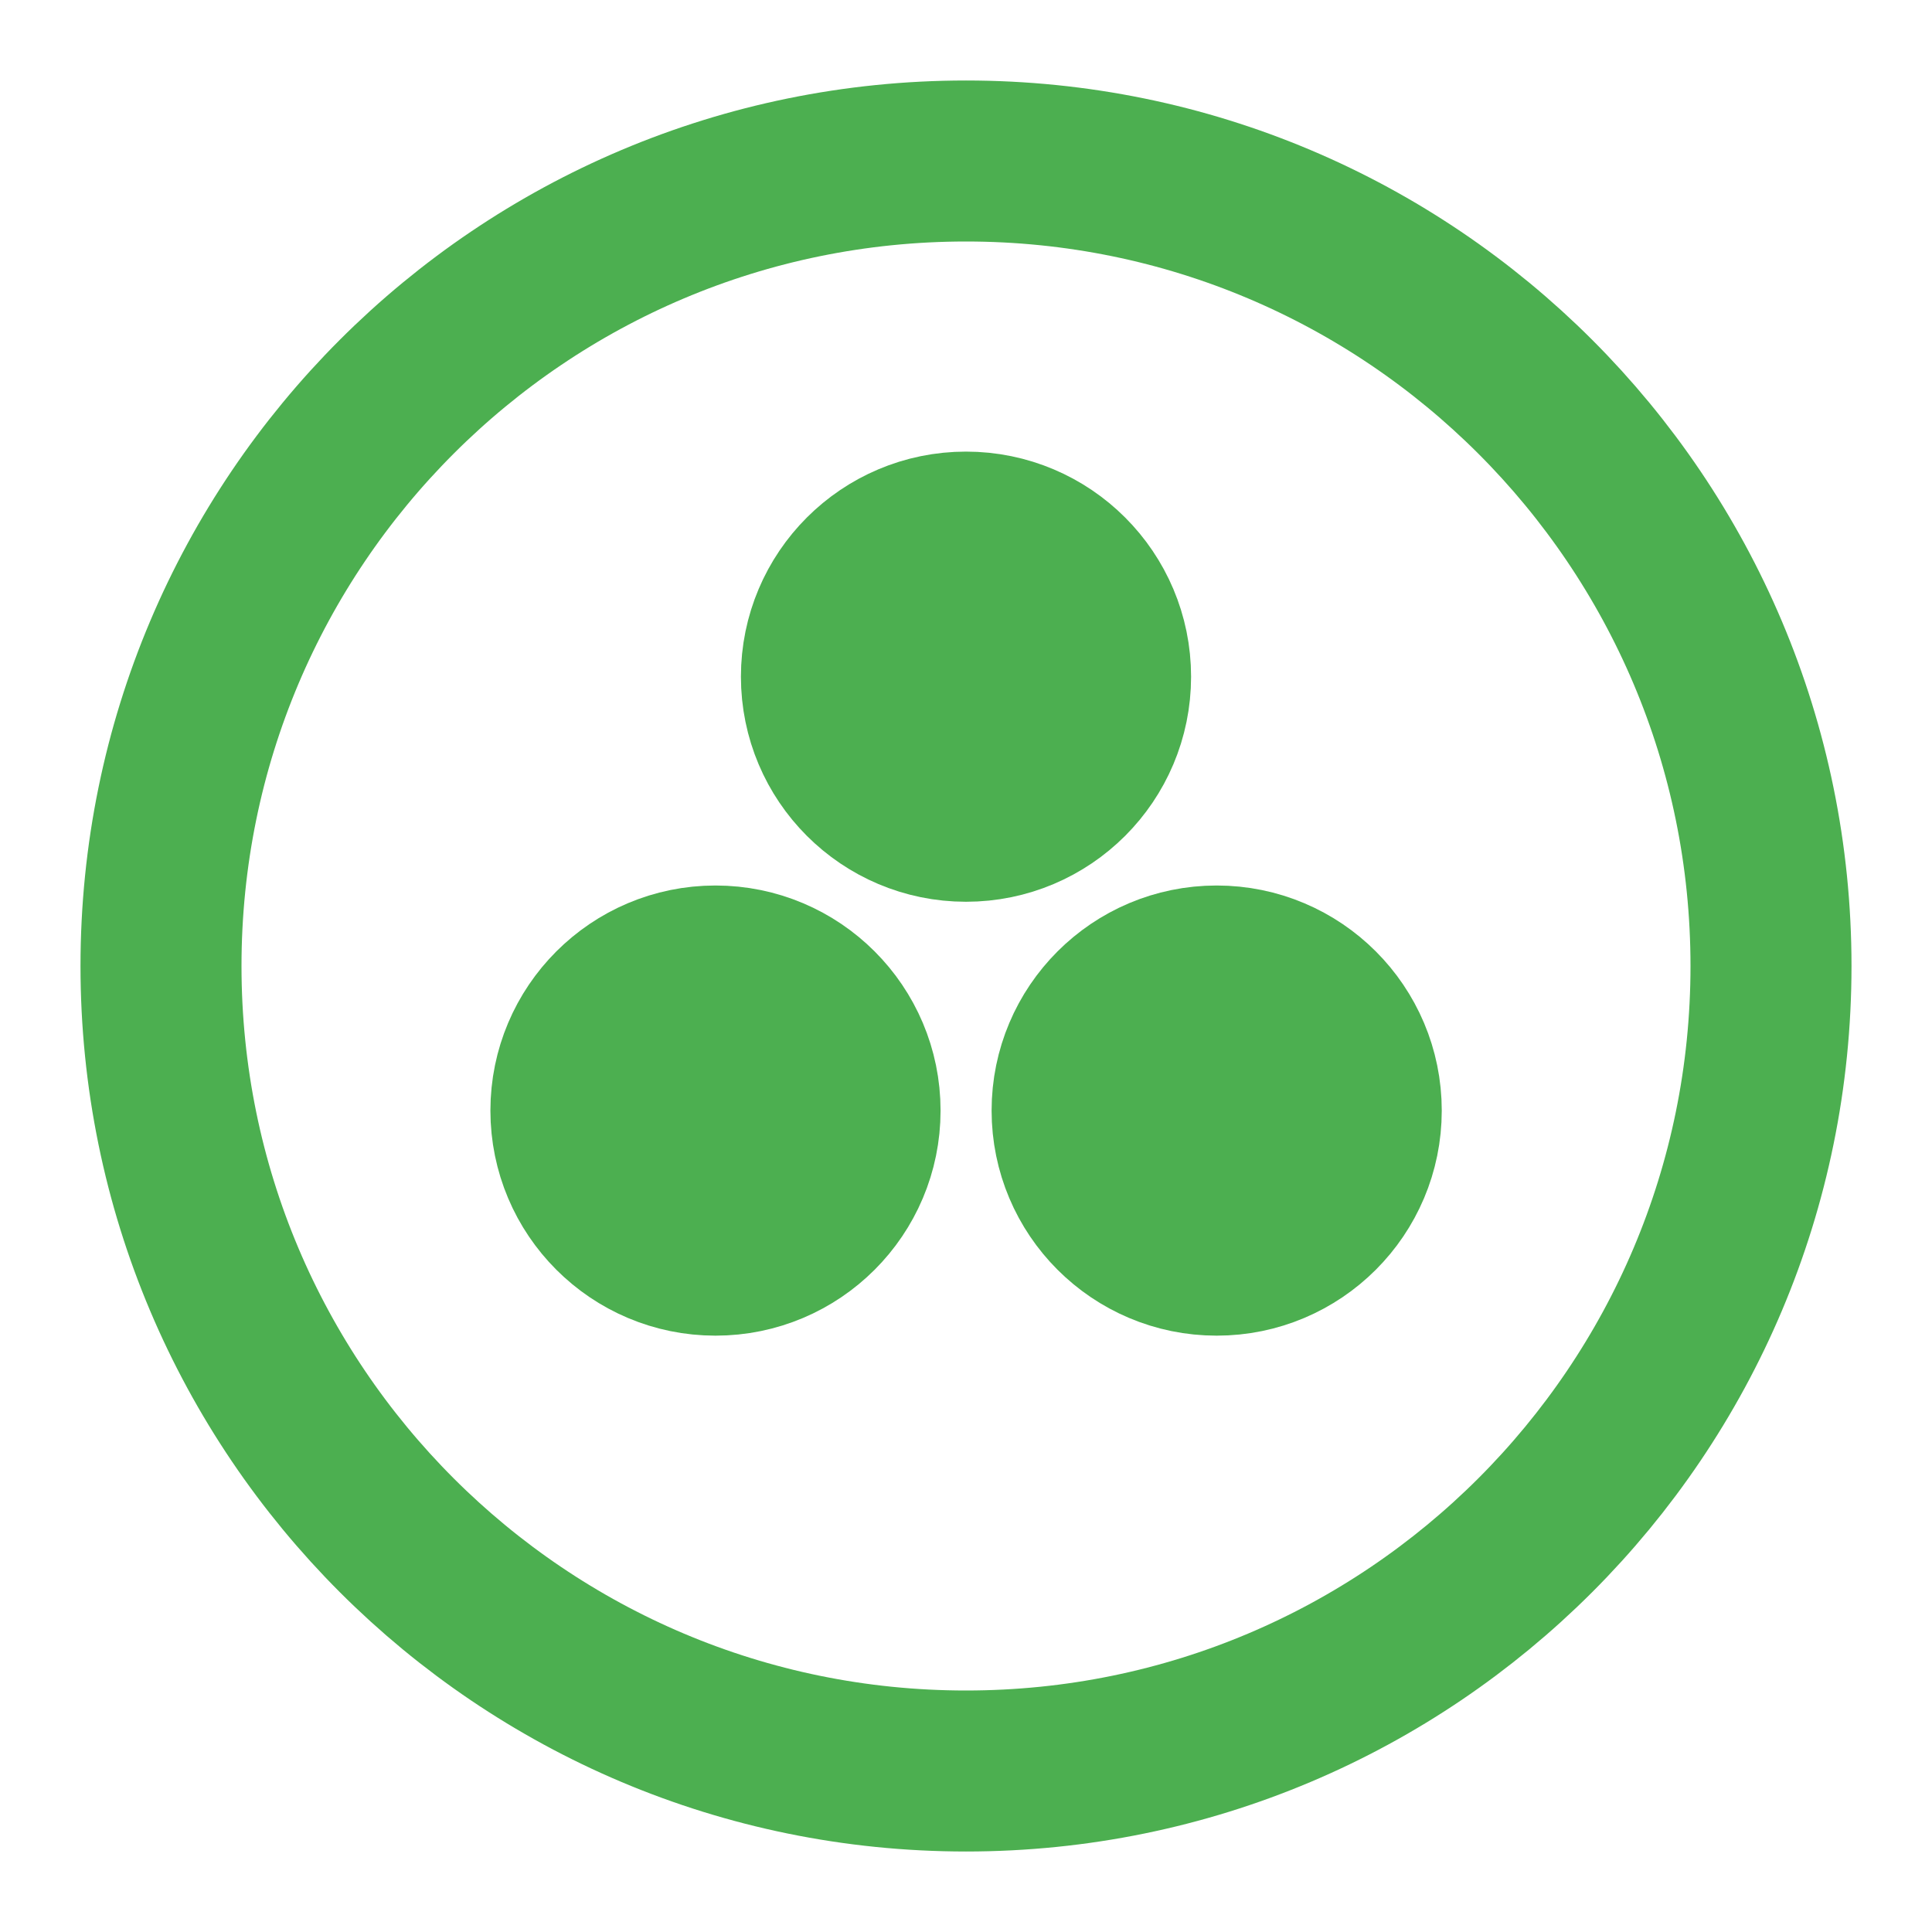
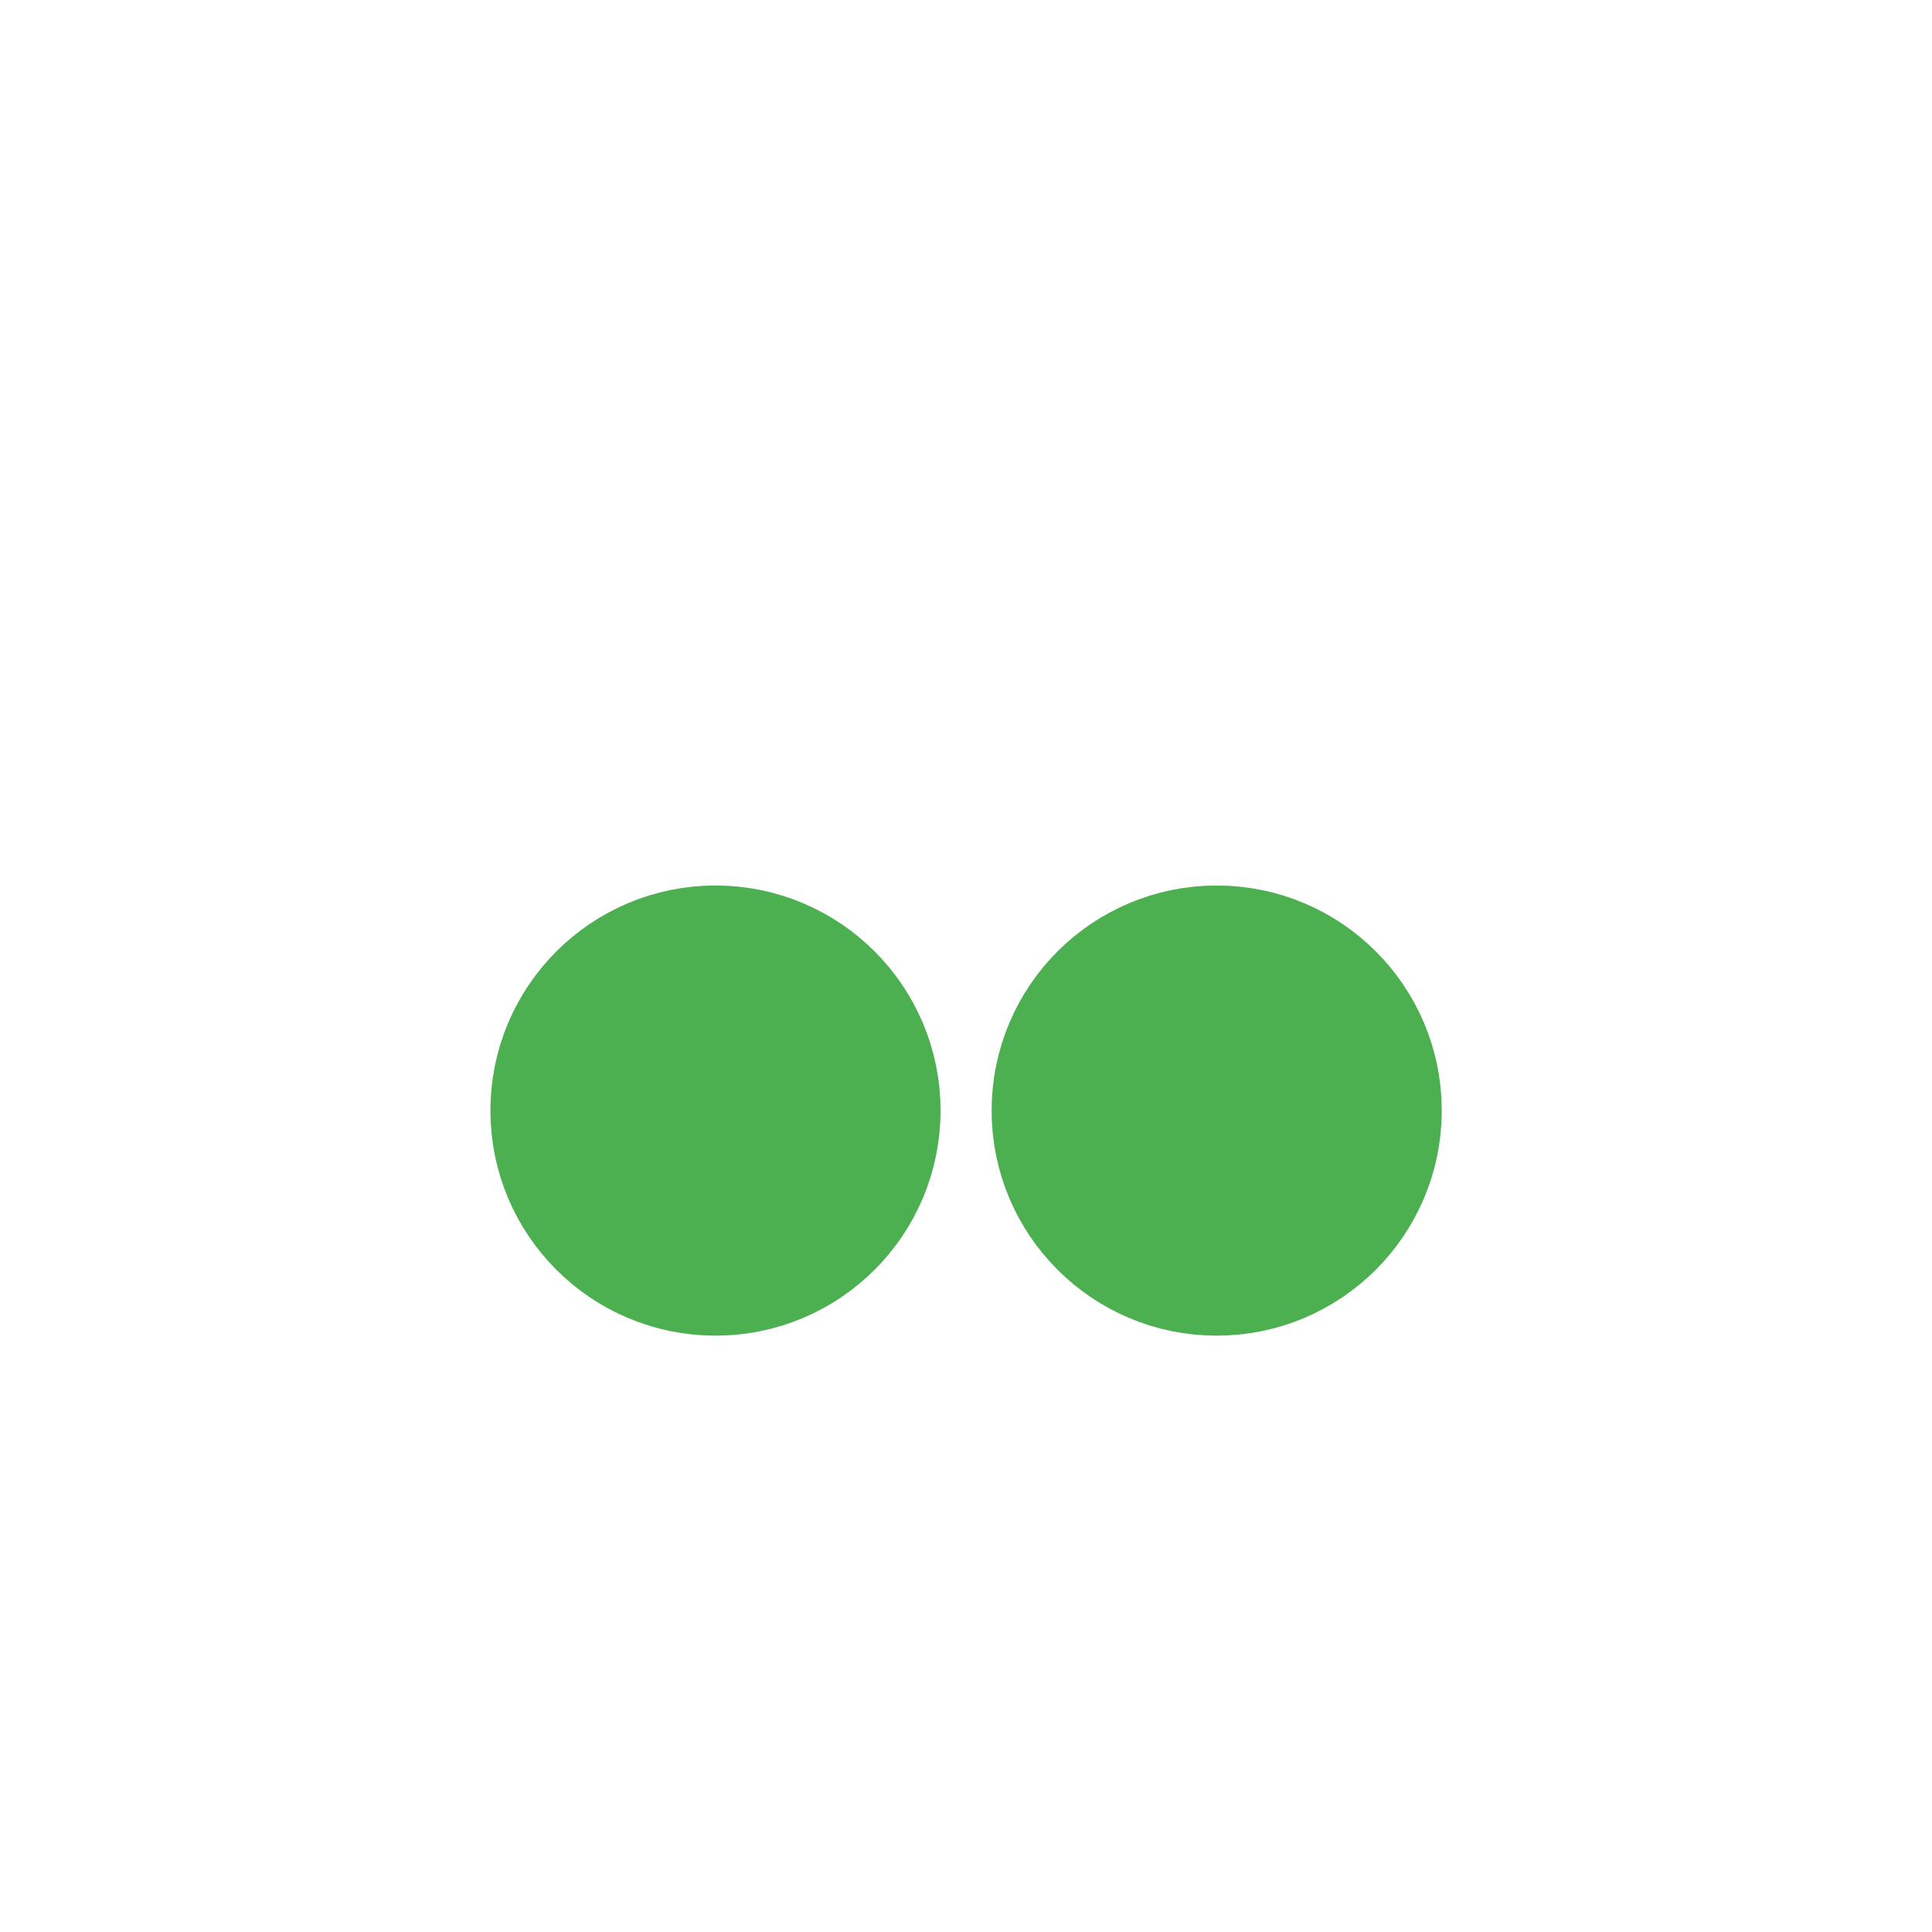
<svg xmlns="http://www.w3.org/2000/svg" xmlns:ns1="http://sodipodi.sourceforge.net/DTD/sodipodi-0.dtd" xmlns:ns2="http://www.inkscape.org/namespaces/inkscape" width="12pt" height="12pt" viewBox="0 0 12 12" version="1.1" id="svg7" ns1:docname="Roerich_symbol (bold, red).svg" ns2:version="0.92.5 (2060ec1f9f, 2020-04-08)">
  <defs id="defs11" />
  <ns1:namedview pagecolor="#ffffff" bordercolor="#666666" borderopacity="1" objecttolerance="10" gridtolerance="10" guidetolerance="10" ns2:pageopacity="0" ns2:pageshadow="2" ns2:window-width="1920" ns2:window-height="1009" id="namedview9" showgrid="false" ns2:snap-text-baseline="true" ns2:snap-center="true" ns2:snap-object-midpoints="true" ns2:snap-midpoints="true" ns2:snap-smooth-nodes="true" ns2:zoom="48.801758" ns2:cx="8" ns2:cy="8" ns2:window-x="0" ns2:window-y="0" ns2:window-maximized="1" ns2:current-layer="svg7" />
  <g id="g954">
-     <path style="fill:none;stroke:#4CAF50;stroke-width:1;stroke-linecap:butt;stroke-linejoin:miter;stroke-miterlimit:10;stroke-dasharray:none;stroke-opacity:1" d="M 11,6 C 11,3.238 8.762,1 6,1 3.238,1 1,3.238 1,6 1,8.762 3.238,11 6,11 8.762,11 11,8.762 11,6 Z m 0,0" id="path4" ns2:connector-curvature="0" />
+     <path style="fill:none;stroke:#4CAF50;stroke-width:1;stroke-linecap:butt;stroke-linejoin:miter;stroke-miterlimit:10;stroke-dasharray:none;stroke-opacity:1" d="M 11,6 Z m 0,0" id="path4" ns2:connector-curvature="0" />
    <path style="fill:#4CAF50;fill-opacity:1;fill-rule:nonzero;stroke:#4CAF50;stroke-width:1;stroke-miterlimit:10;stroke-dasharray:none;stroke-opacity:1" d="m 8.455,6.898 c 0,-0.496 -0.402,-0.898 -0.898,-0.898 -0.496,-1e-7 -0.898,0.402 -0.898,0.898 0,0.496 0.402,0.898 0.898,0.898 0.496,0 0.898,-0.402 0.898,-0.898" id="path2-3" ns2:connector-curvature="0" />
    <path style="fill:#4CAF50;fill-opacity:1;fill-rule:nonzero;stroke:#4CAF50;stroke-width:1;stroke-miterlimit:10;stroke-dasharray:none;stroke-opacity:1" d="m 5.342,6.898 c 0,-0.496 -0.402,-0.898 -0.898,-0.898 -0.496,0 -0.898,0.402 -0.898,0.898 0,0.496 0.402,0.898 0.898,0.898 0.496,0 0.898,-0.402 0.898,-0.898" id="path2-7" ns2:connector-curvature="0" />
-     <path style="fill:#4CAF50;fill-opacity:1;fill-rule:nonzero;stroke:#4CAF50;stroke-width:1;stroke-miterlimit:10;stroke-dasharray:none;stroke-opacity:1" d="m 6.898,4.203 c 0,-0.496 -0.402,-0.898 -0.898,-0.898 -0.496,0 -0.898,0.402 -0.898,0.898 0,0.496 0.402,0.898 0.898,0.898 0.496,0 0.898,-0.402 0.898,-0.898" id="path2-5" ns2:connector-curvature="0" />
  </g>
</svg>